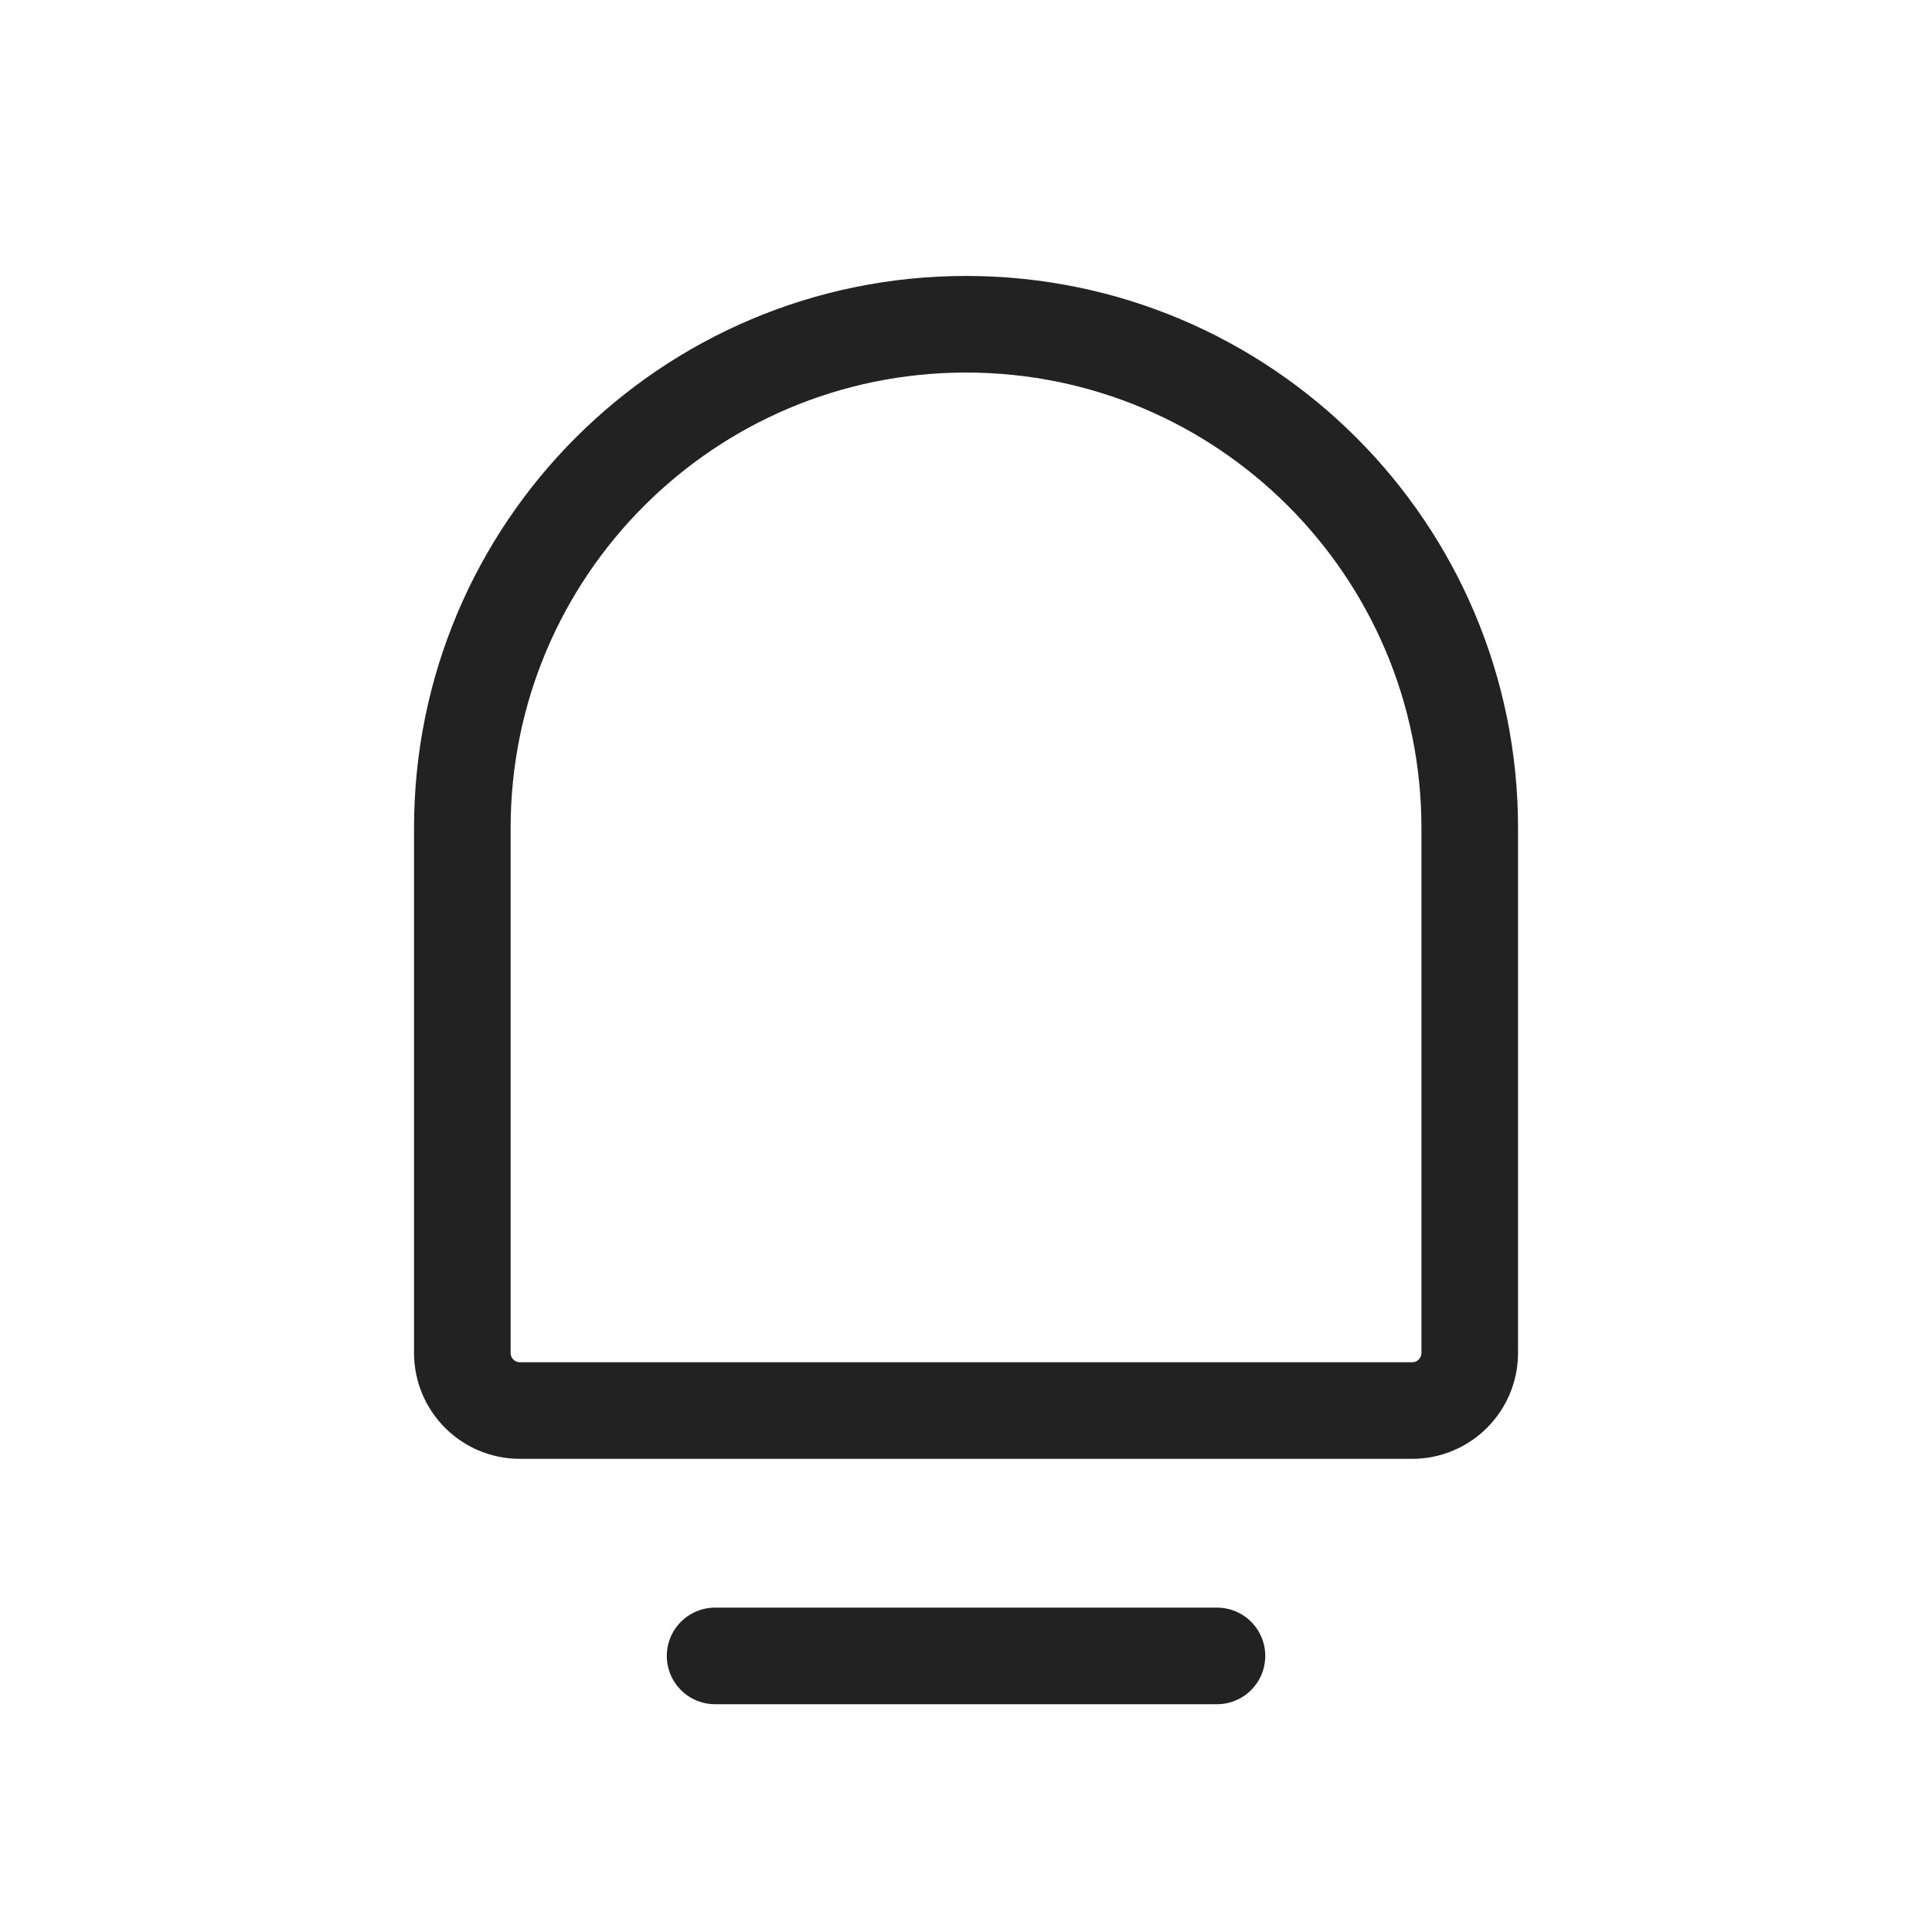
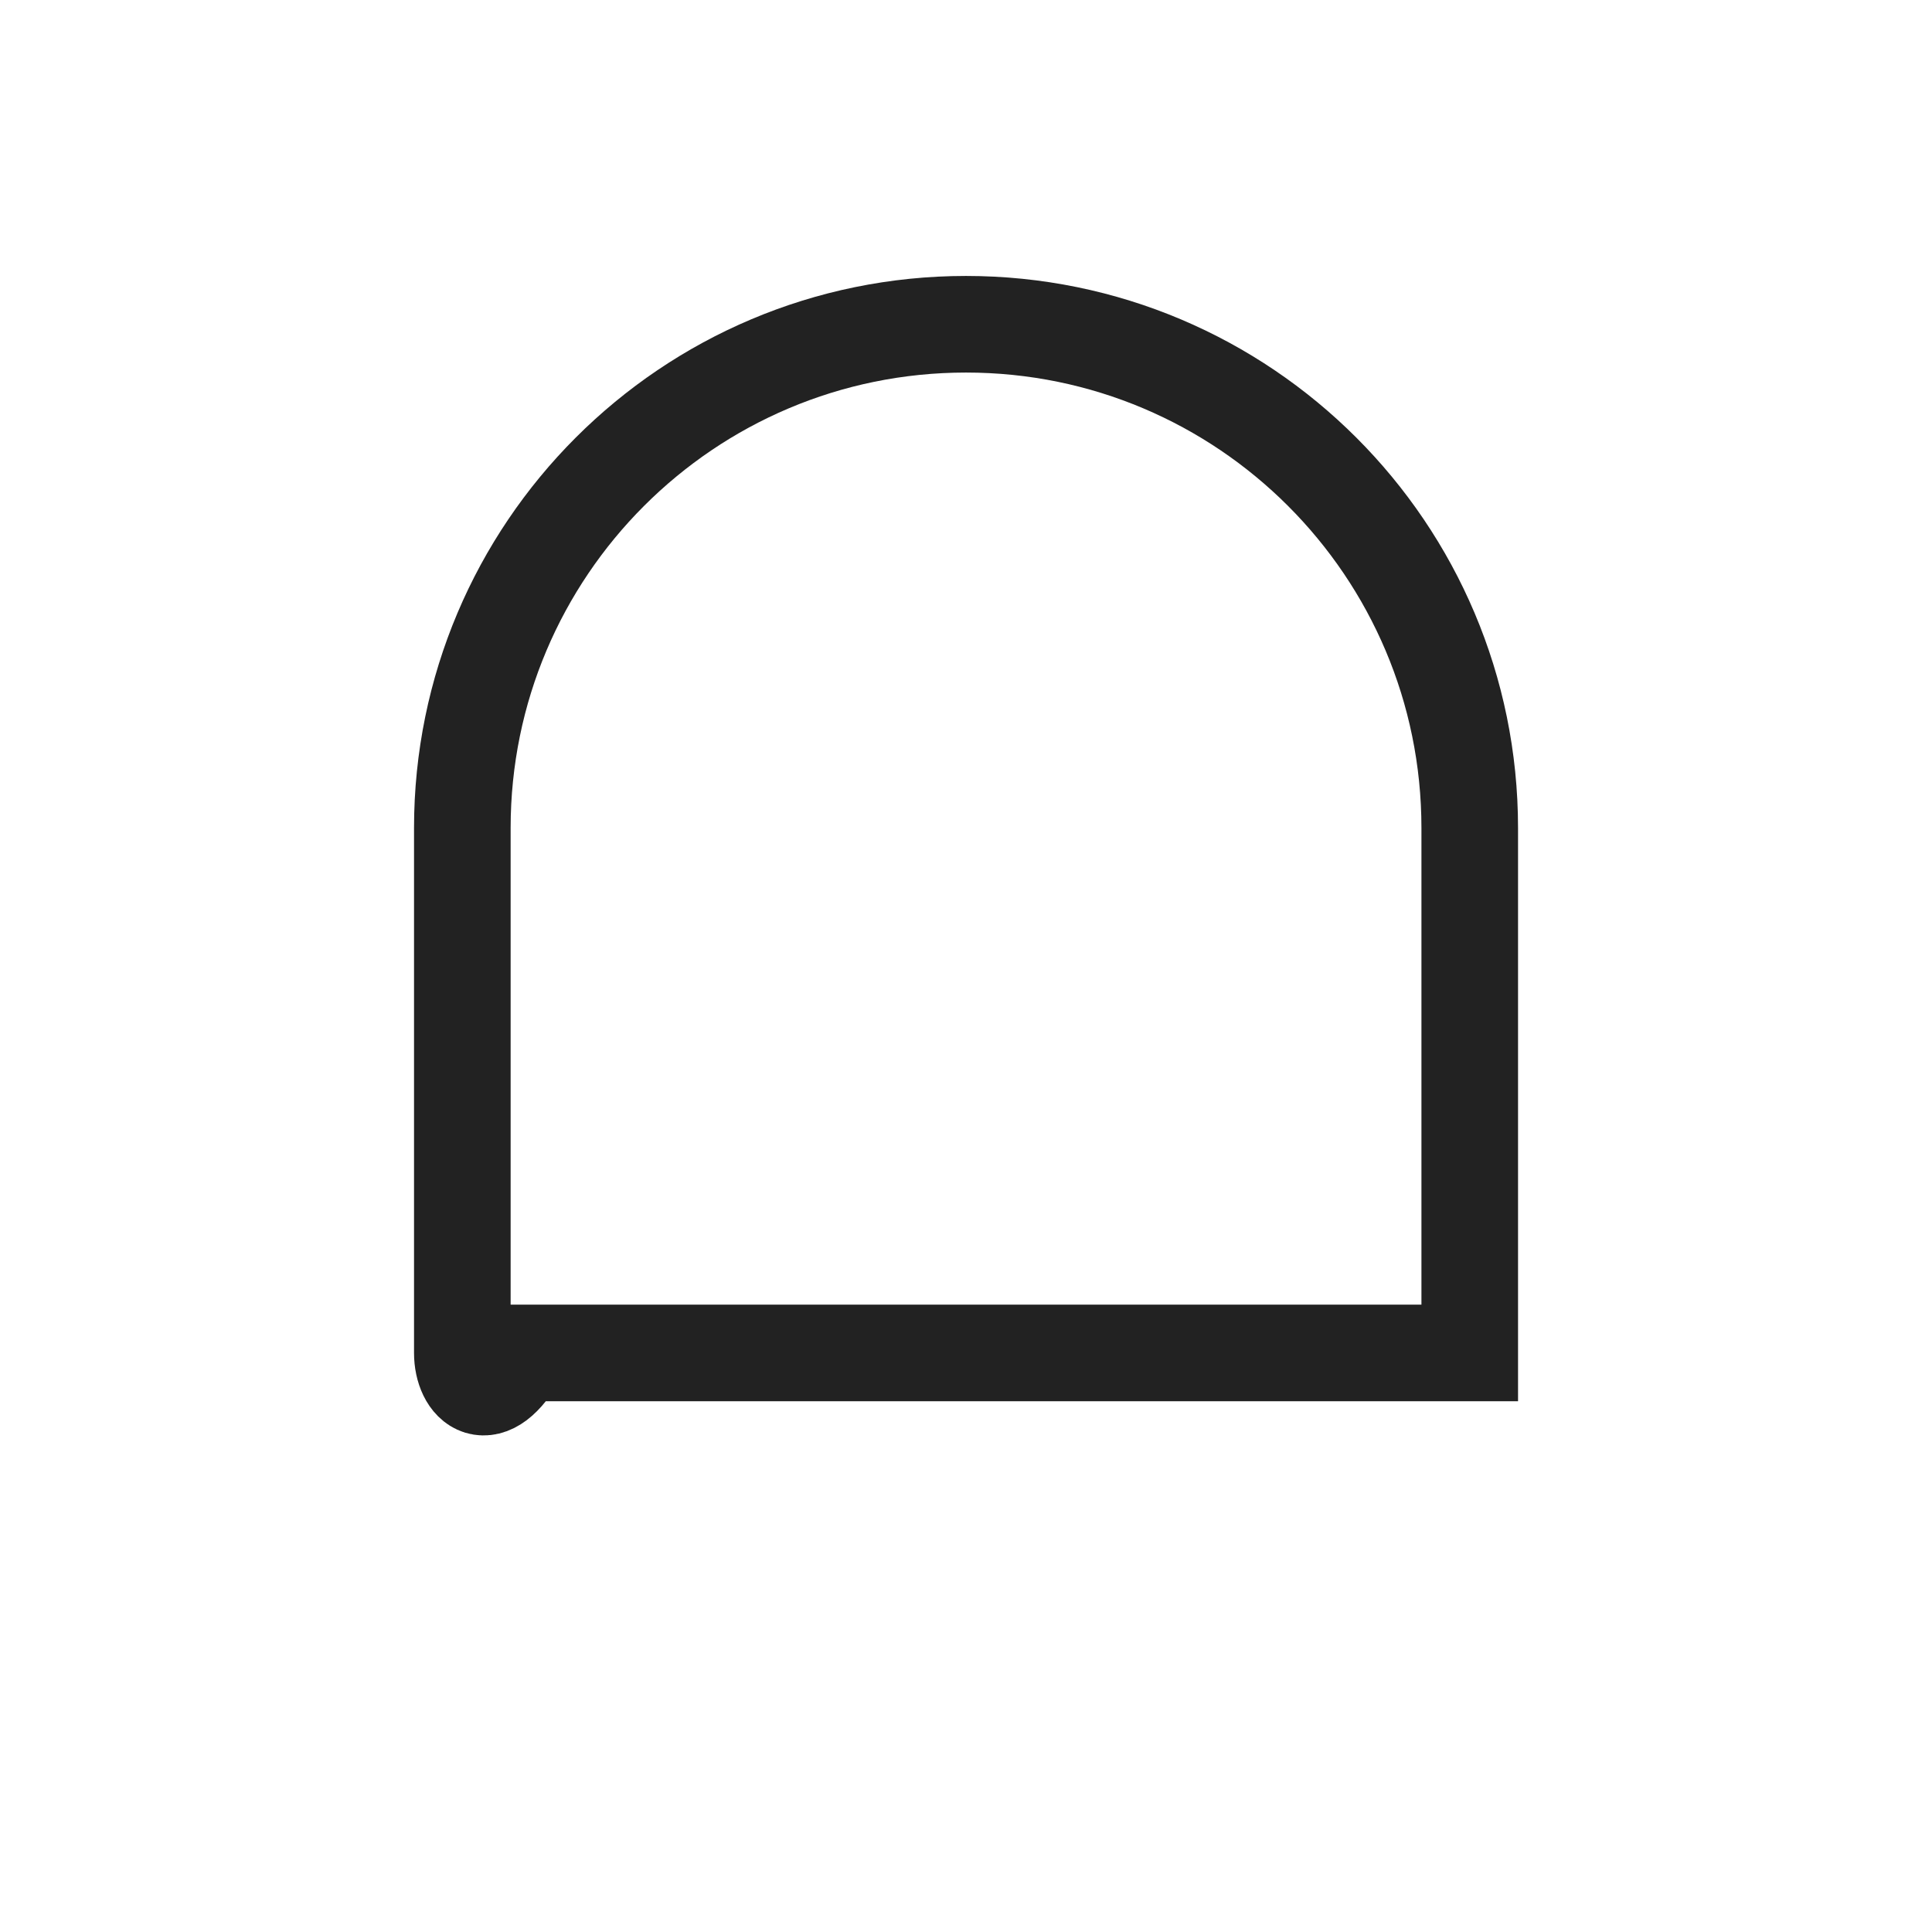
<svg xmlns="http://www.w3.org/2000/svg" width="30" height="30" viewBox="0 0 30 30" fill="none">
-   <path d="M7.179 12.857C7.179 8.537 10.681 5.035 15 5.035C19.32 5.035 22.822 8.537 22.822 12.857V21.008C22.822 21.502 22.421 21.903 21.927 21.903H8.074C7.579 21.903 7.179 21.502 7.179 21.008V12.857Z" stroke="#222222" stroke-width="1.5" />
-   <path d="M11.104 25.713L18.897 25.713" stroke="#222222" stroke-width="1.5" stroke-linecap="round" />
+   <path d="M7.179 12.857C7.179 8.537 10.681 5.035 15 5.035C19.32 5.035 22.822 8.537 22.822 12.857V21.008H8.074C7.579 21.903 7.179 21.502 7.179 21.008V12.857Z" stroke="#222222" stroke-width="1.5" />
</svg>